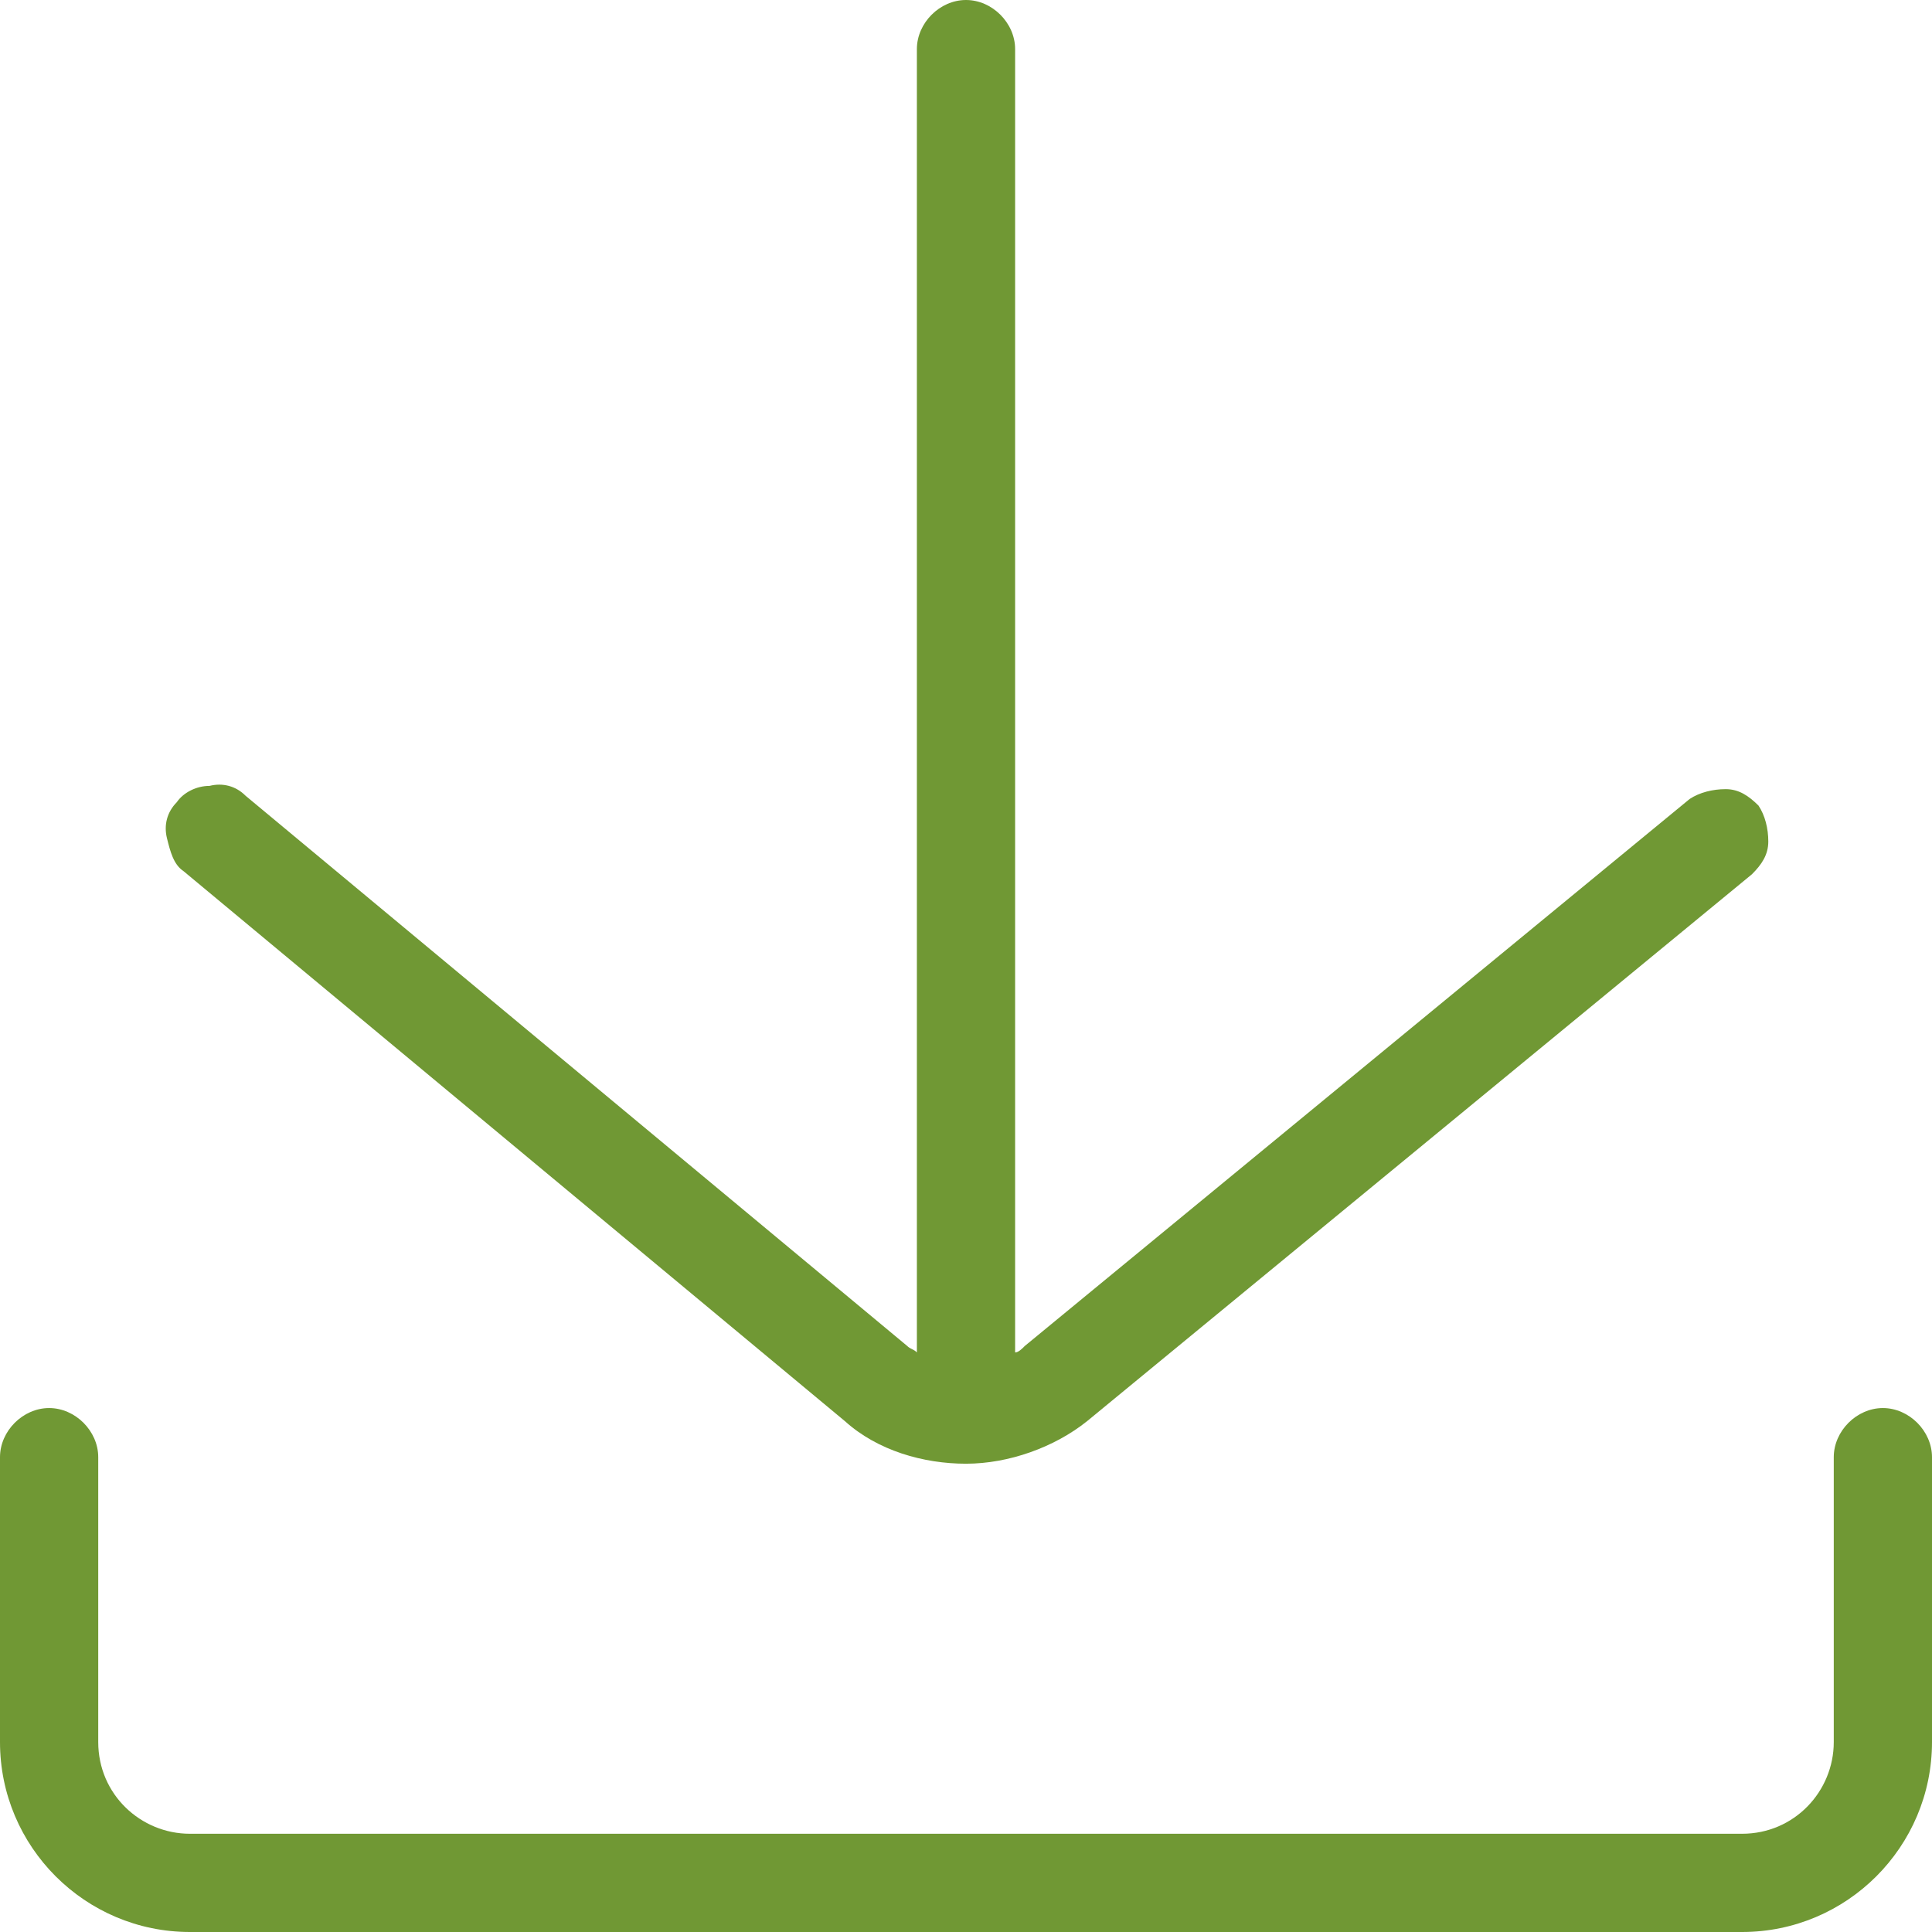
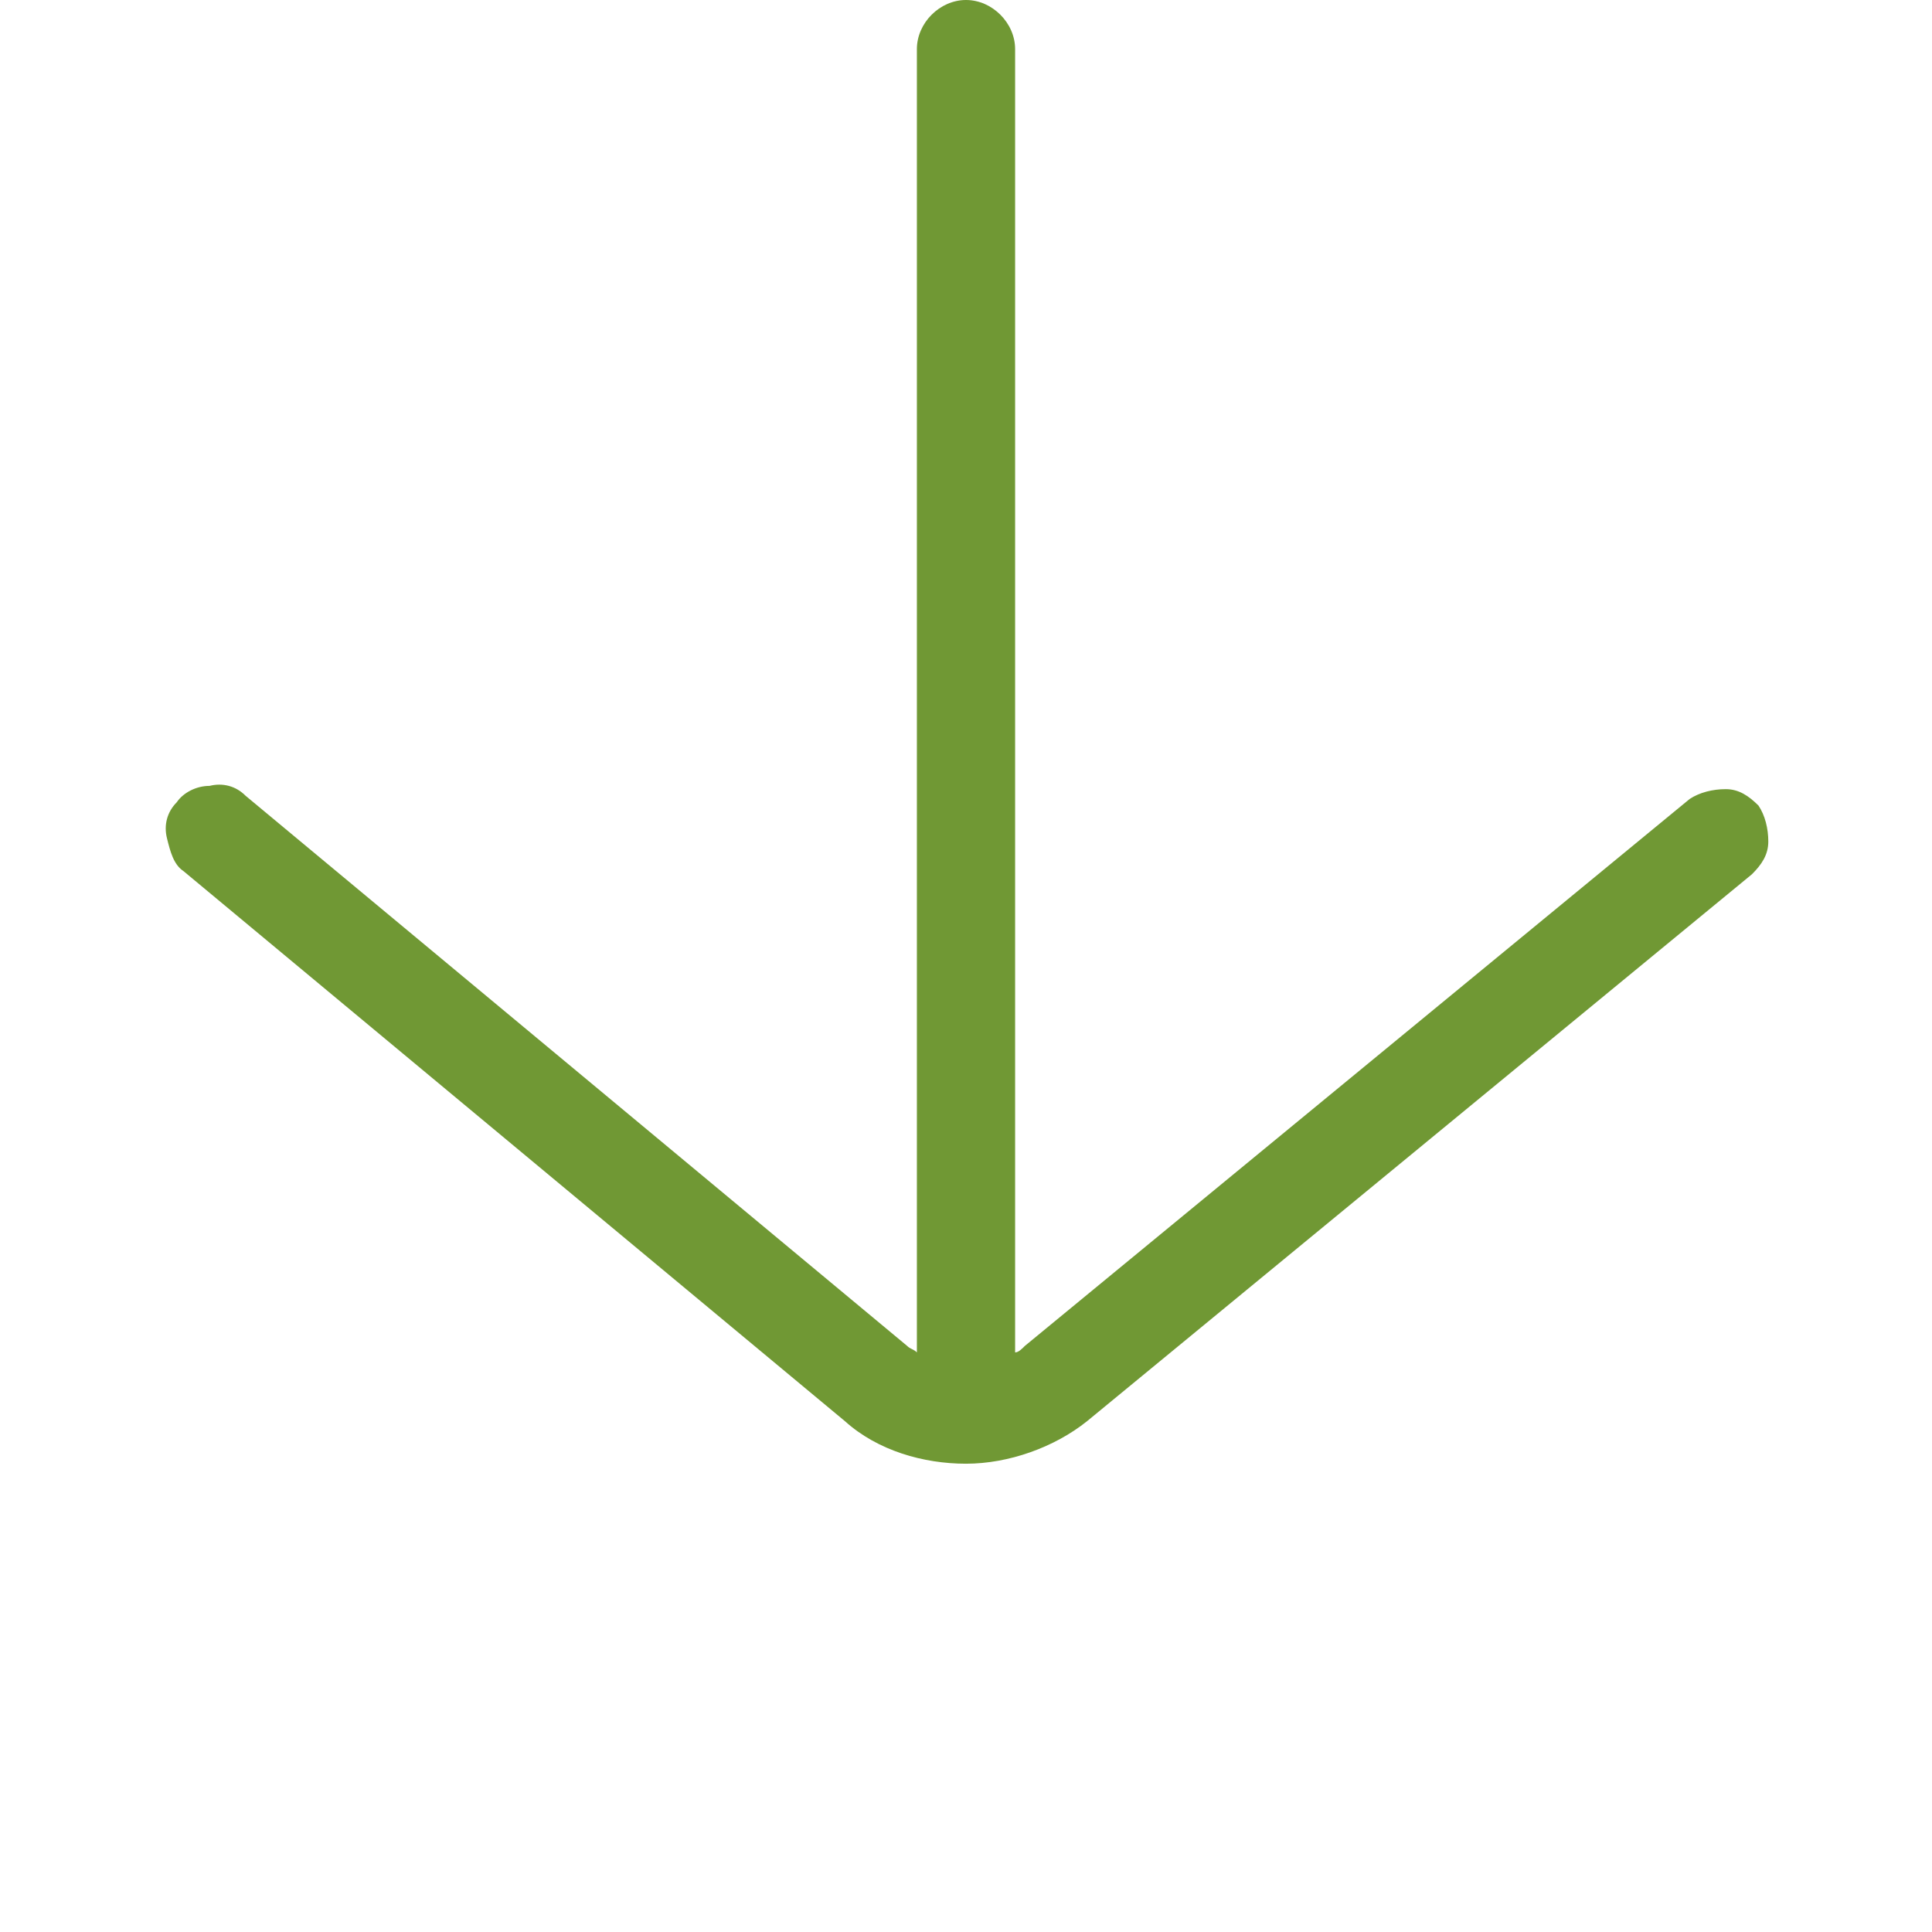
<svg xmlns="http://www.w3.org/2000/svg" width="26" height="26" viewBox="0 0 26 26" fill="none">
-   <path d="M25.339 18.949C24.986 18.949 24.678 19.258 24.678 19.61V23.444C24.678 24.105 24.149 24.678 23.444 24.678H2.556C1.895 24.678 1.322 24.149 1.322 23.444V19.61C1.322 19.258 1.014 18.949 0.661 18.949C0.308 18.949 0 19.258 0 19.61V23.444C0 24.854 1.146 26 2.556 26H23.444C24.854 26 26 24.854 26 23.444V19.61C26 19.258 25.692 18.949 25.339 18.949Z" fill="#709834" />
  <path d="M11.37 19.125C11.81 19.522 12.427 19.698 13 19.698C13.573 19.698 14.19 19.478 14.63 19.125L23.576 11.766C23.709 11.634 23.797 11.502 23.797 11.325C23.797 11.149 23.753 10.973 23.665 10.841C23.532 10.709 23.4 10.62 23.224 10.62C23.047 10.62 22.871 10.665 22.739 10.752L13.793 18.112C13.749 18.156 13.705 18.2 13.661 18.2V0.661C13.661 0.308 13.352 0 13 0C12.648 0 12.339 0.308 12.339 0.661V18.2C12.295 18.156 12.251 18.156 12.207 18.112L3.305 10.709C3.173 10.576 2.996 10.532 2.82 10.576C2.644 10.576 2.468 10.665 2.379 10.796C2.247 10.929 2.203 11.105 2.247 11.281C2.291 11.457 2.335 11.634 2.468 11.722L11.37 19.125Z" fill="#709834" />
</svg>